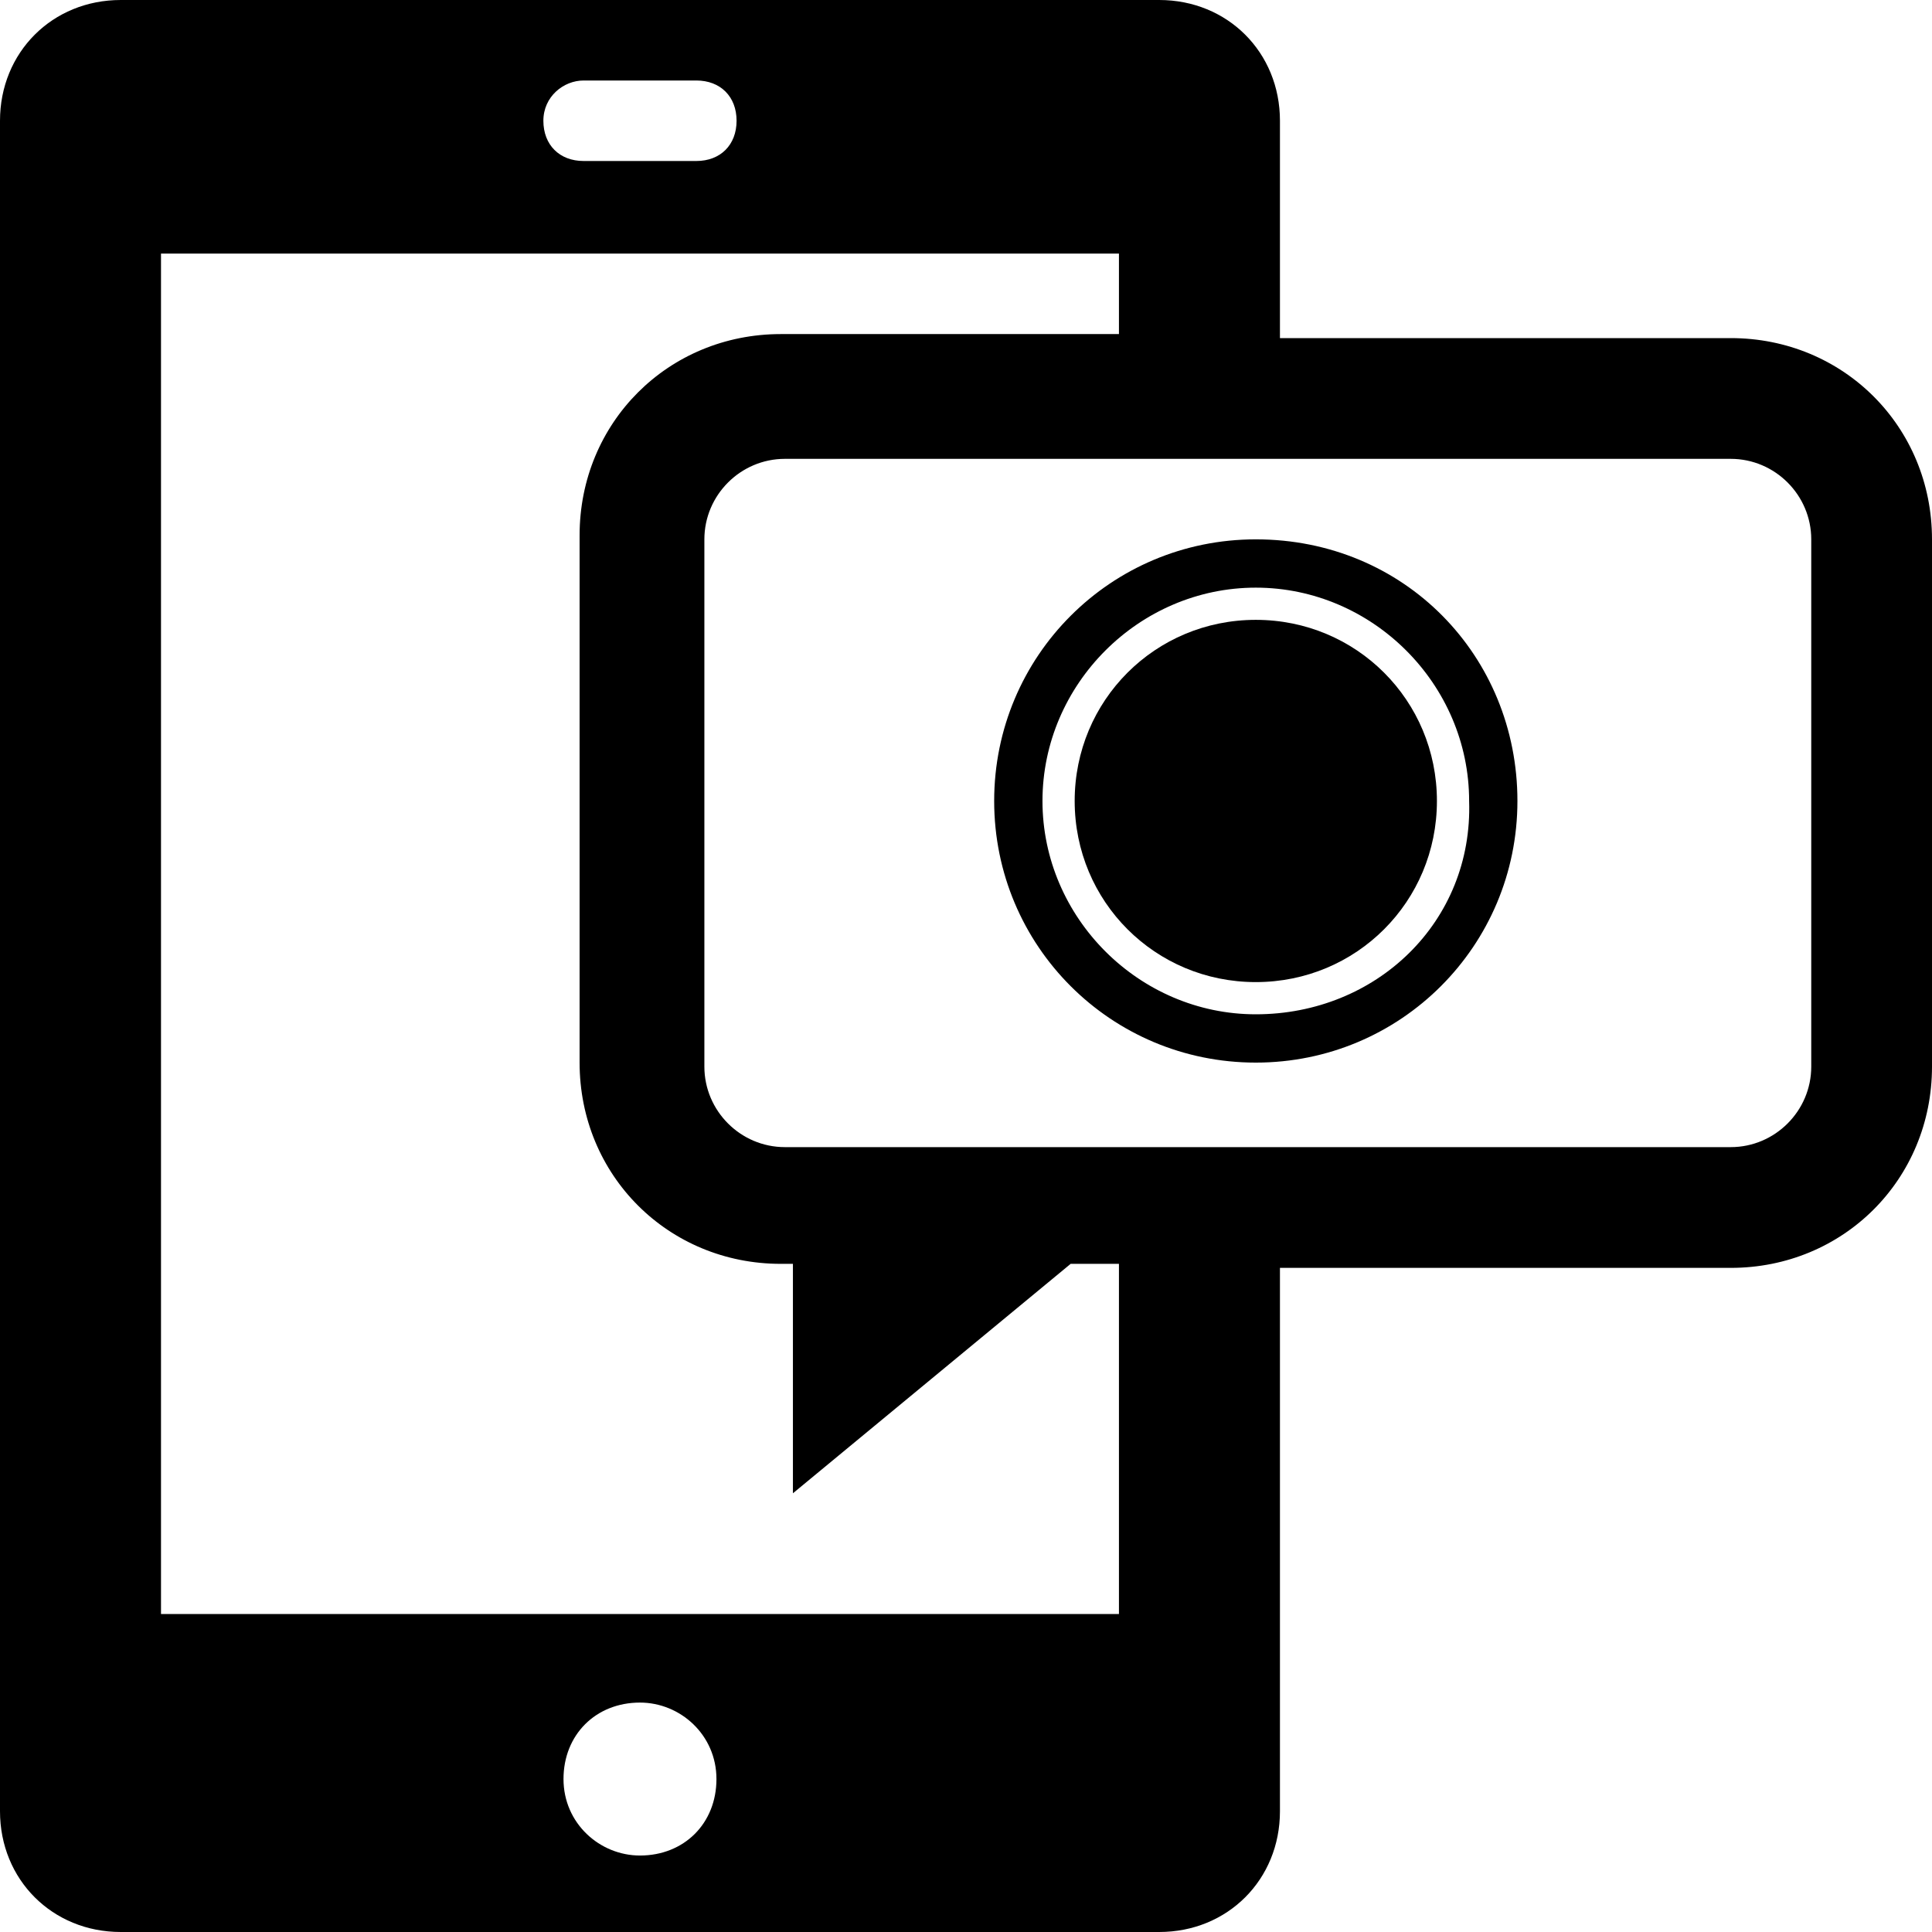
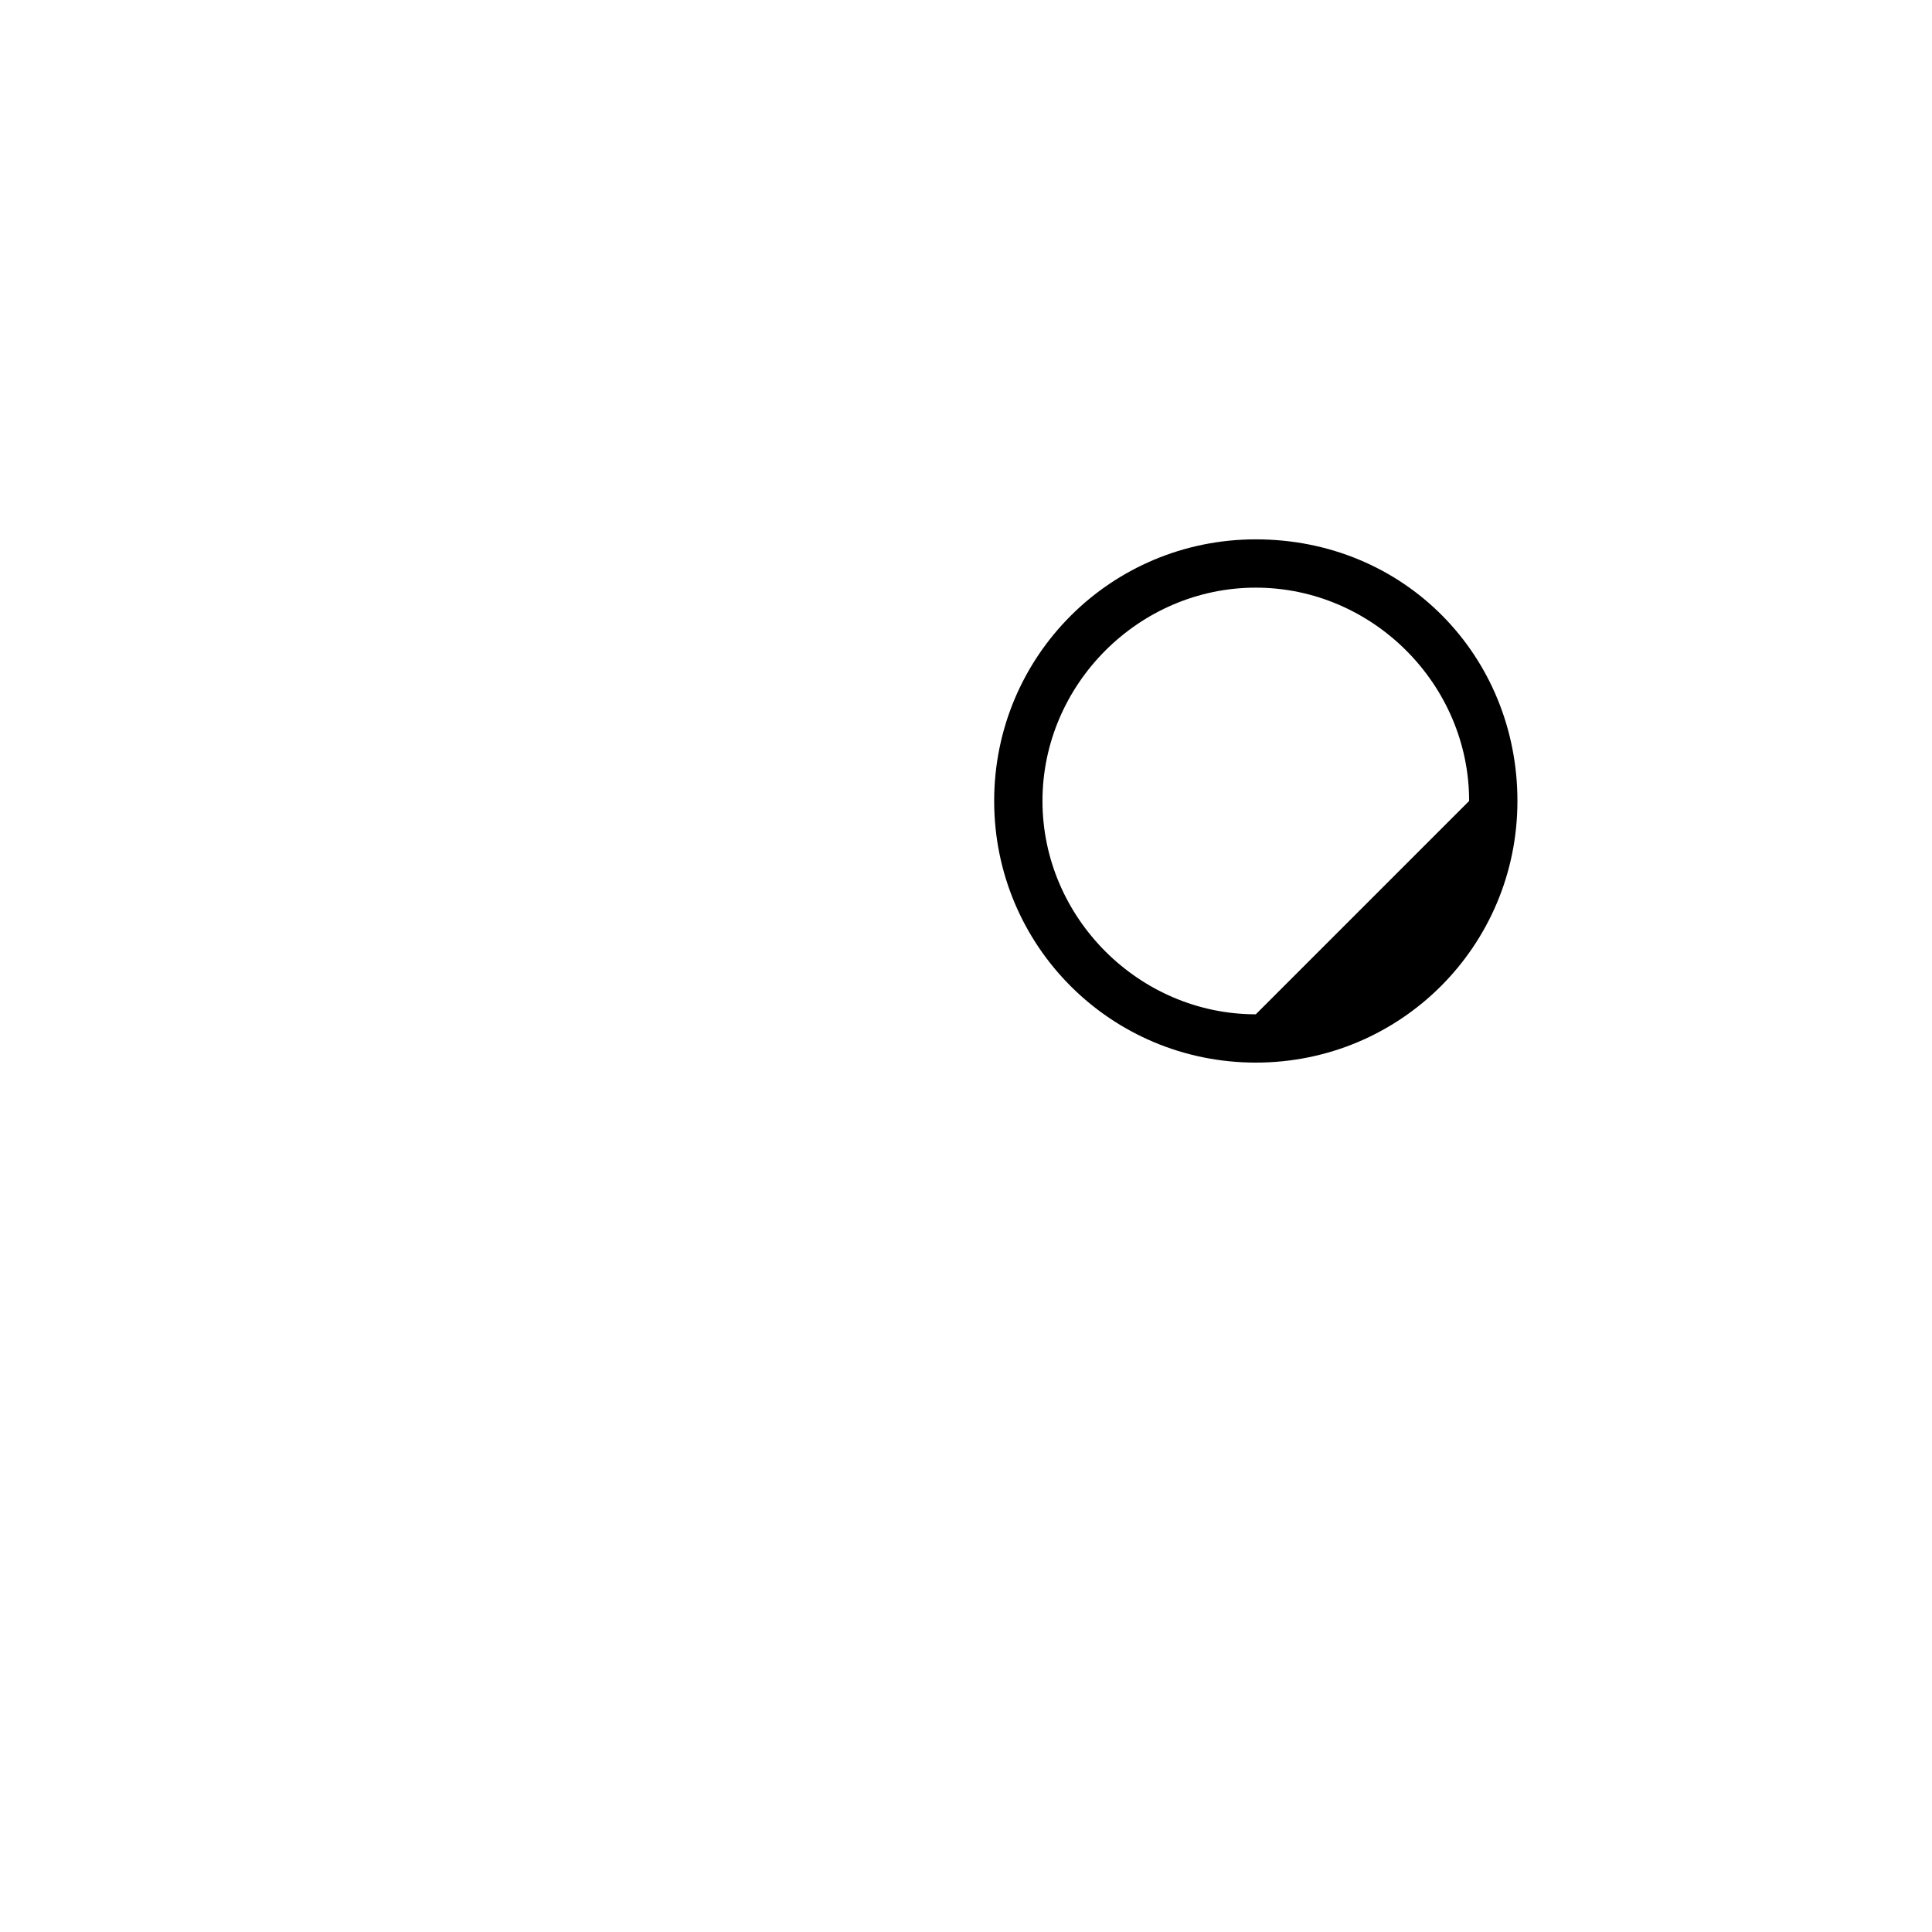
<svg xmlns="http://www.w3.org/2000/svg" version="1.1" id="Layer_1" x="0px" y="0px" viewBox="0 0 48 48" style="enable-background:new 0 0 48 48;" xml:space="preserve">
  <g>
-     <path d="M30.4,18.7c0,0.2,0,0.3,0.1,0.4s0.3,0.2,0.5,0.3v-1.2c-0.2,0-0.4,0.1-0.5,0.2C30.5,18.4,30.4,18.5,30.4,18.7z" />
-     <path d="M31.5,20.3v1.3c0.2,0,0.4-0.1,0.5-0.2c0.1-0.1,0.2-0.2,0.2-0.4c0-0.2-0.1-0.3-0.2-0.4C32,20.5,31.8,20.4,31.5,20.3z" />
-     <path d="M31.2,15.4c-2.5,0-4.5,2-4.5,4.5s2,4.5,4.5,4.5s4.5-2,4.5-4.5S33.7,15.4,31.2,15.4z" />
-     <path d="M31.2,13.4c-3.6,0-6.5,2.9-6.5,6.5s2.9,6.5,6.5,6.5s6.5-2.9,6.5-6.5S34.9,13.4,31.2,13.4z M31.2,25.2   c-2.9,0-5.3-2.4-5.3-5.3s2.4-5.3,5.3-5.3s5.3,2.4,5.3,5.3C36.6,22.9,34.2,25.2,31.2,25.2z" />
-     <path d="M43,8.4H31.8V3c0-1.7-1.3-3-3-3H3C1.3,0,0,1.3,0,3v42c0,1.7,1.3,3,3,3h25.8c1.7,0,3-1.3,3-3V31.5H43c2.8,0,5-2.2,5-5V13.4   C48,10.6,45.8,8.4,43,8.4z M14.5,2h2.8c0.6,0,1,0.4,1,1s-0.4,1-1,1h-2.8c-0.6,0-1-0.4-1-1C13.5,2.4,14,2,14.5,2z M15.9,46.1   c-1,0-1.9-0.8-1.9-1.9s0.8-1.9,1.9-1.9c1,0,1.9,0.8,1.9,1.9S17,46.1,15.9,46.1z M27.8,40.1H4V6.3h23.8v2h-8.4c-2.8,0-5,2.2-5,5   v13.1c0,2.8,2.2,5,5,5h0.3v5.7l6.9-5.7h1.2V40.1z M45,26.5c0,1.1-0.9,2-2,2H19.5c-1.1,0-2-0.9-2-2V13.4c0-1.1,0.9-2,2-2H43   c1.1,0,2,0.9,2,2V26.5z" />
+     <path d="M31.2,13.4c-3.6,0-6.5,2.9-6.5,6.5s2.9,6.5,6.5,6.5s6.5-2.9,6.5-6.5S34.9,13.4,31.2,13.4z M31.2,25.2   c-2.9,0-5.3-2.4-5.3-5.3s2.4-5.3,5.3-5.3s5.3,2.4,5.3,5.3z" />
  </g>
</svg>